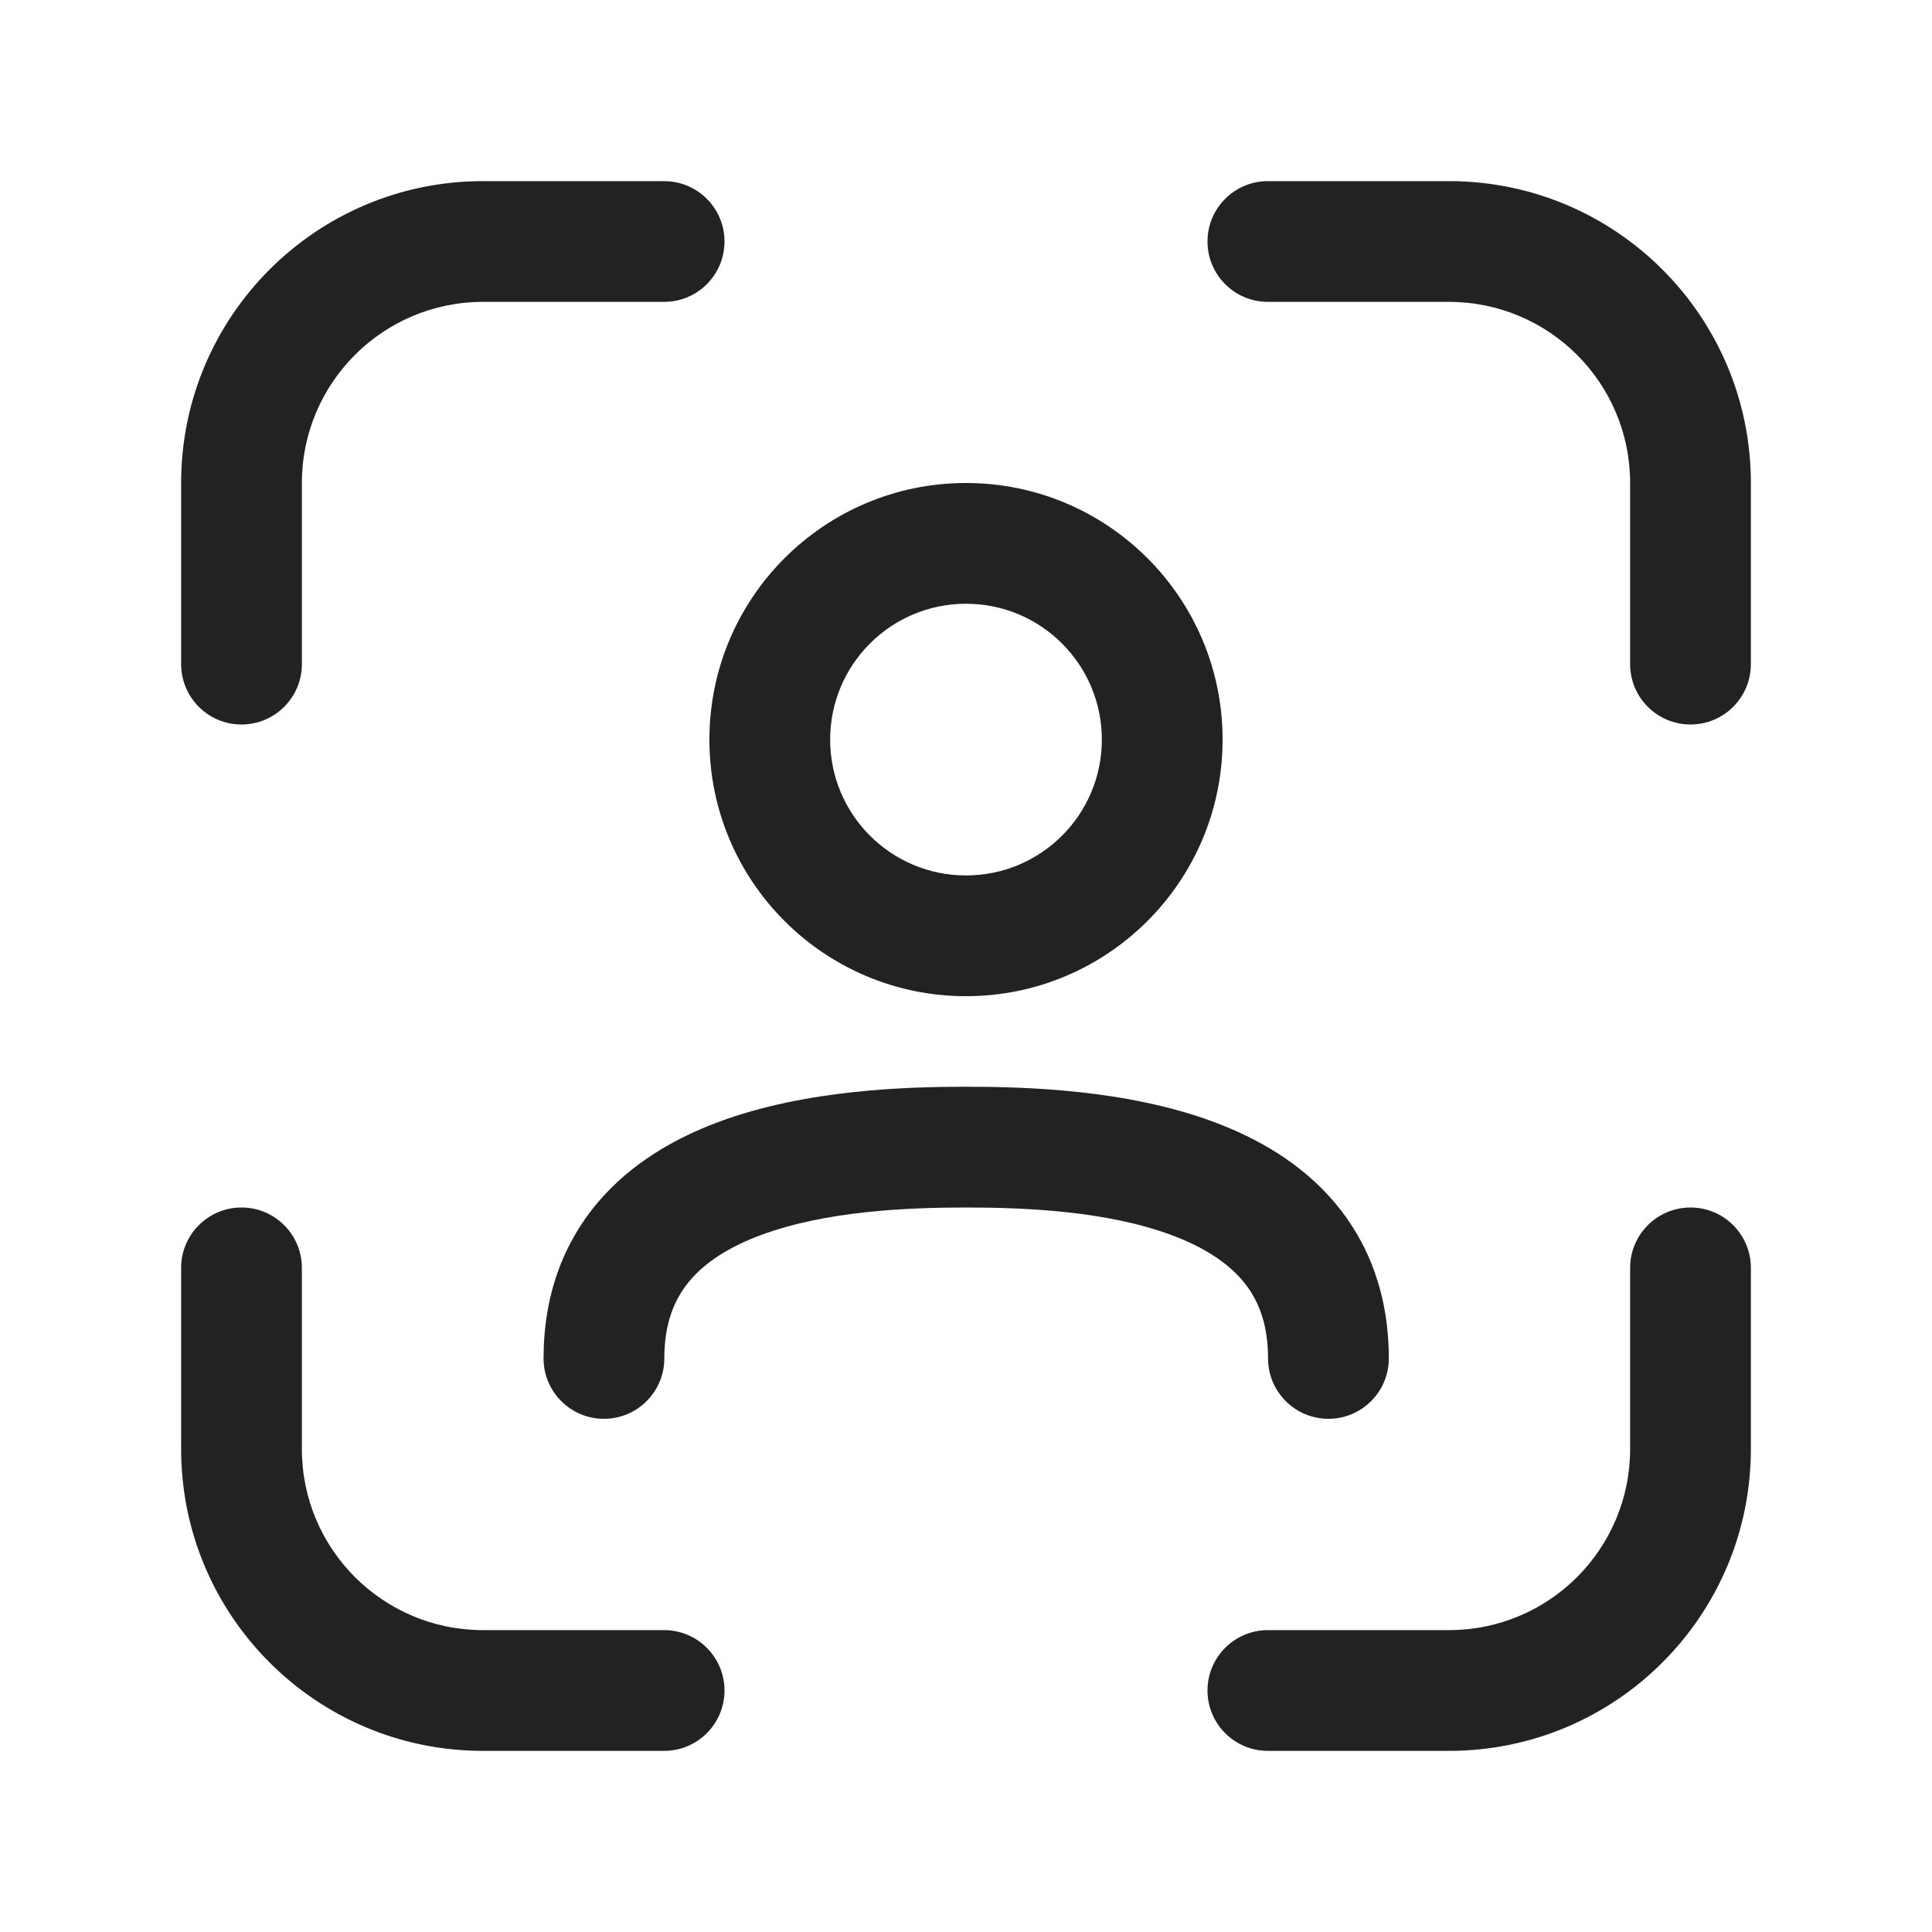
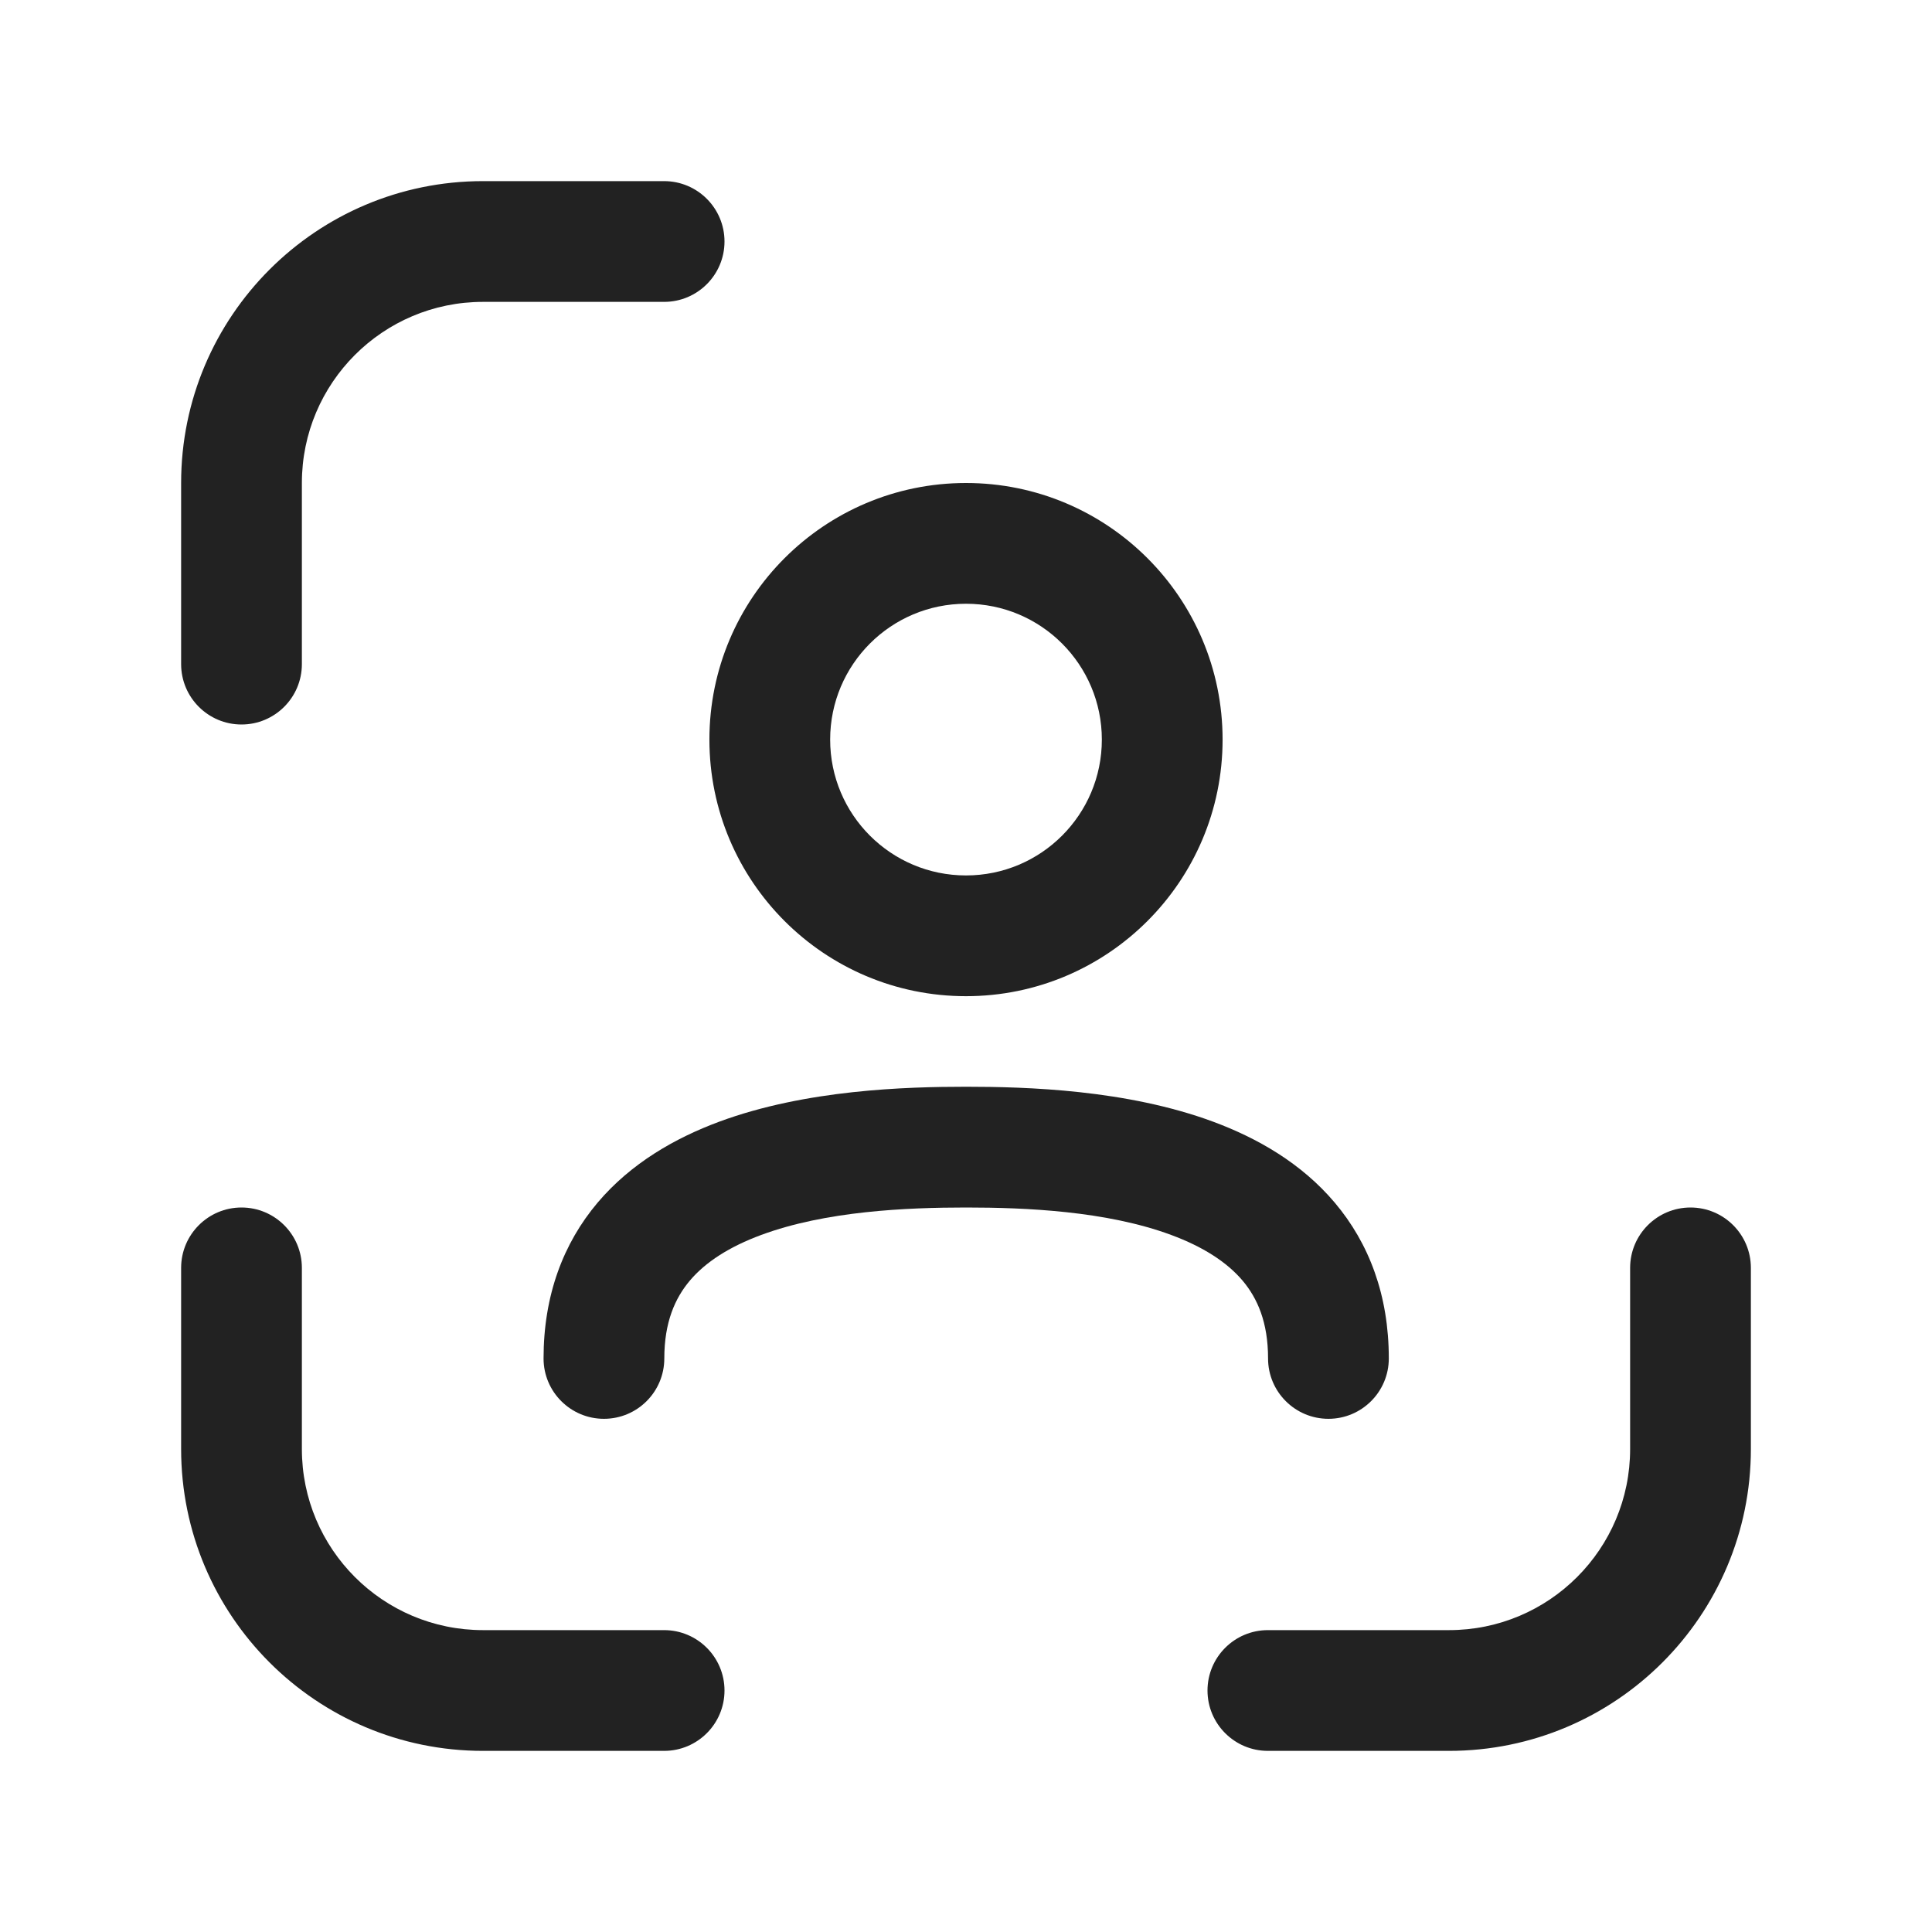
<svg xmlns="http://www.w3.org/2000/svg" width="32" height="32" viewBox="0 0 32 32" fill="none">
-   <path d="M29 8C29 5.239 26.761 3 24 3H21C20.448 3 20 3.448 20 4C20 4.552 20.448 5 21 5H24C25.657 5 27 6.343 27 8V11C27 11.552 27.448 12 28 12C28.552 12 29 11.552 29 11V8Z" fill="#222222" />
  <path d="M8 29C5.239 29 3 26.761 3 24V21C3 20.448 3.448 20 4 20C4.552 20 5 20.448 5 21V24C5 25.657 6.343 27 8 27H11C11.552 27 12 27.448 12 28C12 28.552 11.552 29 11 29H8Z" fill="#222222" />
  <path d="M29 24C29 26.761 26.761 29 24 29H21C20.448 29 20 28.552 20 28C20 27.448 20.448 27 21 27H24C25.657 27 27 25.657 27 24V21C27 20.448 27.448 20 28 20C28.552 20 29 20.448 29 21V24Z" fill="#222222" />
  <path d="M8 3C5.239 3 3 5.239 3 8V11C3 11.552 3.448 12 4 12C4.552 12 5 11.552 5 11V8C5 6.343 6.343 5 8 5H11C11.552 5 12 4.552 12 4C12 3.448 11.552 3 11 3H8Z" fill="#222222" />
  <path d="M11.426 21.211C11.18 21.503 11.003 21.9 11.003 22.5C11.003 23.052 10.556 23.5 10.003 23.5C9.451 23.5 9.003 23.052 9.003 22.5C9.003 21.456 9.329 20.594 9.898 19.92C10.452 19.265 11.184 18.849 11.912 18.579C13.346 18.048 15.005 18 16.003 18C17.002 18 18.66 18.048 20.094 18.579C20.823 18.849 21.555 19.265 22.108 19.92C22.677 20.594 23.003 21.456 23.003 22.5C23.003 23.052 22.555 23.5 22.003 23.5C21.451 23.5 21.003 23.052 21.003 22.5C21.003 21.9 20.827 21.503 20.581 21.211C20.319 20.902 19.923 20.649 19.399 20.455C18.329 20.058 16.988 20 16.003 20C15.019 20 13.677 20.058 12.607 20.455C12.083 20.649 11.687 20.902 11.426 21.211Z" fill="#222222" />
  <path fill-rule="evenodd" clip-rule="evenodd" d="M16 8C13.653 8 11.75 9.903 11.75 12.25C11.75 14.597 13.653 16.5 16 16.5C18.347 16.5 20.25 14.597 20.25 12.25C20.25 9.903 18.347 8 16 8ZM13.75 12.25C13.75 11.007 14.757 10 16 10C17.243 10 18.25 11.007 18.25 12.25C18.25 13.493 17.243 14.5 16 14.5C14.757 14.5 13.75 13.493 13.75 12.25Z" fill="#222222" />
</svg>